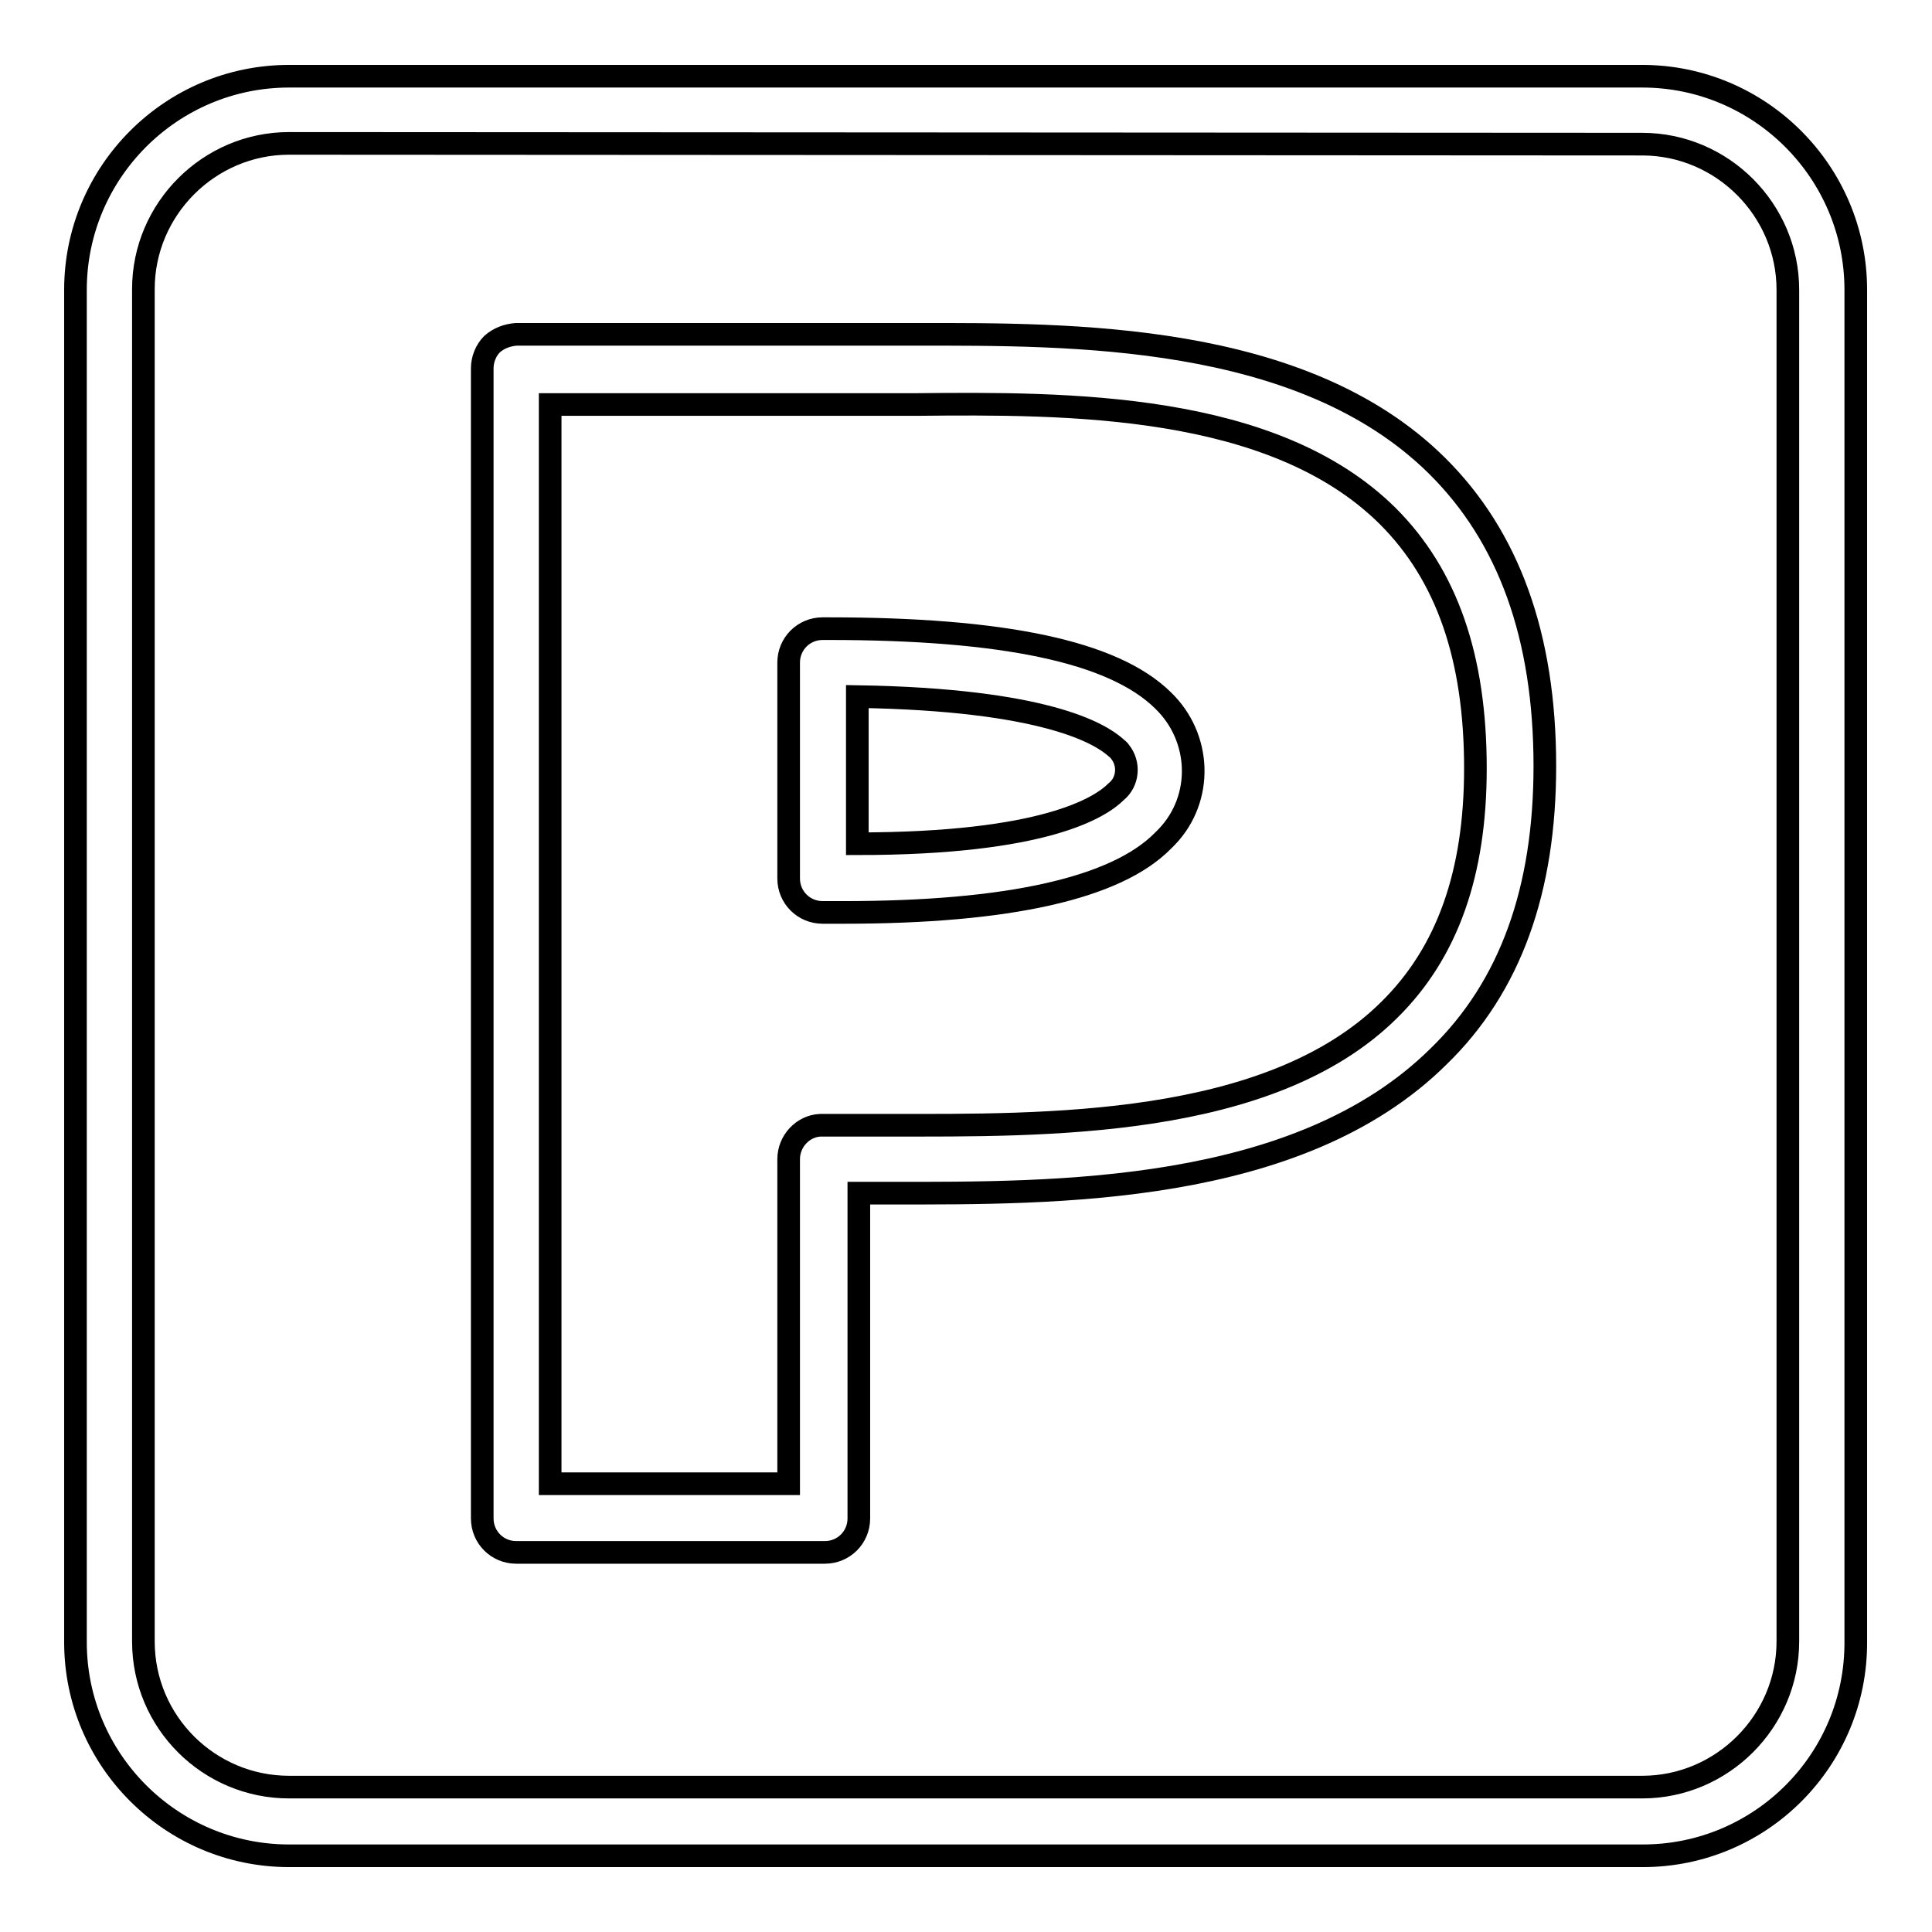
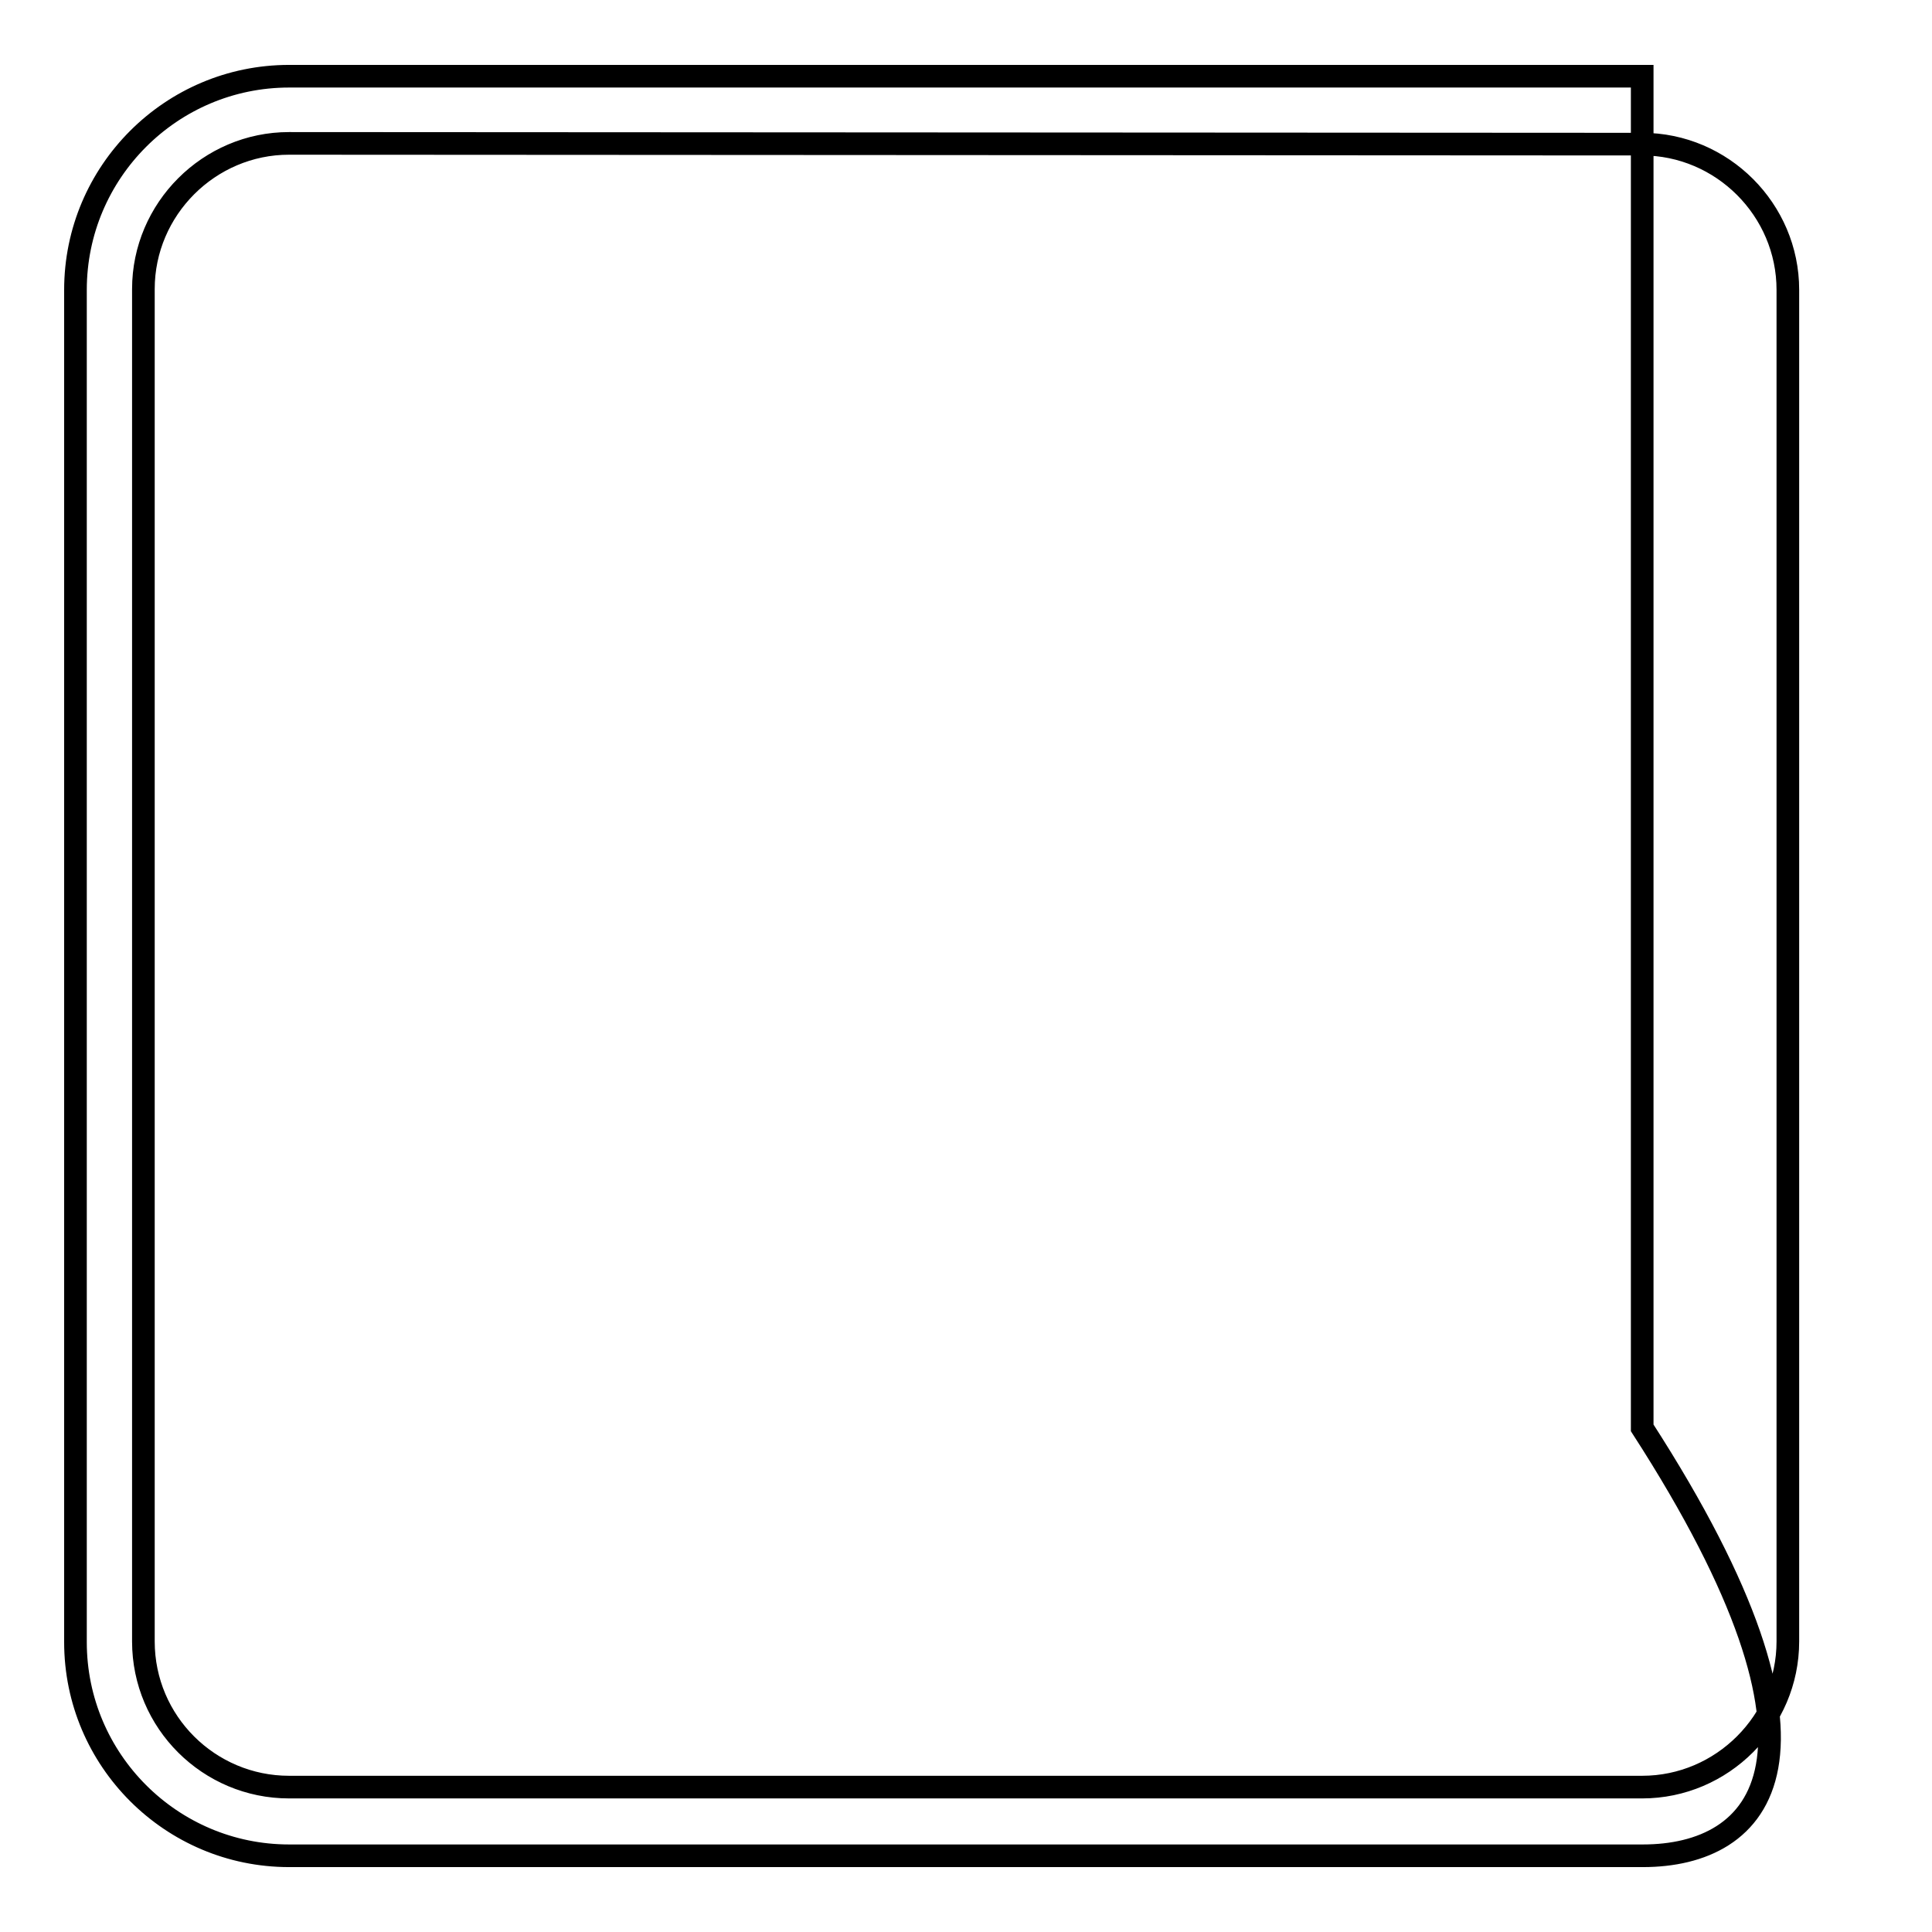
<svg xmlns="http://www.w3.org/2000/svg" version="1.1" x="0px" y="0px" viewBox="0 0 256 256" enable-background="new 0 0 256 256" xml:space="preserve">
  <g>
-     <path stroke-width="3" fill-opacity="0" stroke="#000000" d="M111.8,120.9h-2.8c-2.5,0-4.5-2-4.5-4.5V87.8c0-2.5,2-4.5,4.5-4.5h0.8c23,0,37.7,3,44.3,9.5 c5.1,4.9,5.4,13,0.5,18.1c-0.2,0.2-0.3,0.3-0.5,0.5C147.9,117.7,133.6,120.9,111.8,120.9L111.8,120.9z M113.6,92.3v19.5 c24.8,0,32.2-4.8,34.3-6.9c1.6-1.3,1.8-3.7,0.5-5.3c-0.1-0.2-0.3-0.3-0.5-0.5C145.8,97.2,138.5,92.7,113.6,92.3z" />
-     <path stroke-width="3" fill-opacity="0" stroke="#000000" d="M109.1,205.7H68.4c-2.5,0-4.5-2-4.5-4.5V48.8c0-1.2,0.5-2.4,1.3-3.2c0.9-0.8,2-1.2,3.2-1.3h53.1 c20.3,0,51-0.3,68.9,17.4c9.5,9.4,14.3,22.6,14.3,39.8c0,16.3-4.5,29.2-14.1,38.5c-18.6,18.4-51,18.1-72.3,18.1h-4.5v43.1 c0,2.5-2,4.5-4.5,4.5C109.2,205.7,109.1,205.7,109.1,205.7z M72.9,196.6h31.6v-43c0-2.4,1.9-4.4,4.2-4.5h9.4c20,0,50.1,0.5,66-15.3 c7.7-7.6,11.4-18.1,11.4-32c0-14.7-3.8-25.6-11.6-33.4c-15.2-15.1-42.5-15-62.5-14.8H72.9V196.6z" />
-     <path stroke-width="3" fill-opacity="0" stroke="#000000" d="M217.7,245.9H38.3c-15.6,0-28.3-12.7-28.3-28.3V38.4c0-15.6,12.7-28.3,28.3-28.3h179.3 c15.6,0,28.3,12.7,28.3,28.3v179.1C246,233.2,233.3,245.9,217.7,245.9z M38.3,19C27.7,19,19,27.7,19,38.3c0,0,0,0.1,0,0.1v179.1 c0,10.7,8.7,19.3,19.3,19.3h179.3c10.6,0,19.3-8.7,19.3-19.3V38.4c0-10.6-8.7-19.3-19.3-19.3L38.3,19z" />
+     <path stroke-width="3" fill-opacity="0" stroke="#000000" d="M217.7,245.9H38.3c-15.6,0-28.3-12.7-28.3-28.3V38.4c0-15.6,12.7-28.3,28.3-28.3h179.3 v179.1C246,233.2,233.3,245.9,217.7,245.9z M38.3,19C27.7,19,19,27.7,19,38.3c0,0,0,0.1,0,0.1v179.1 c0,10.7,8.7,19.3,19.3,19.3h179.3c10.6,0,19.3-8.7,19.3-19.3V38.4c0-10.6-8.7-19.3-19.3-19.3L38.3,19z" />
  </g>
</svg>